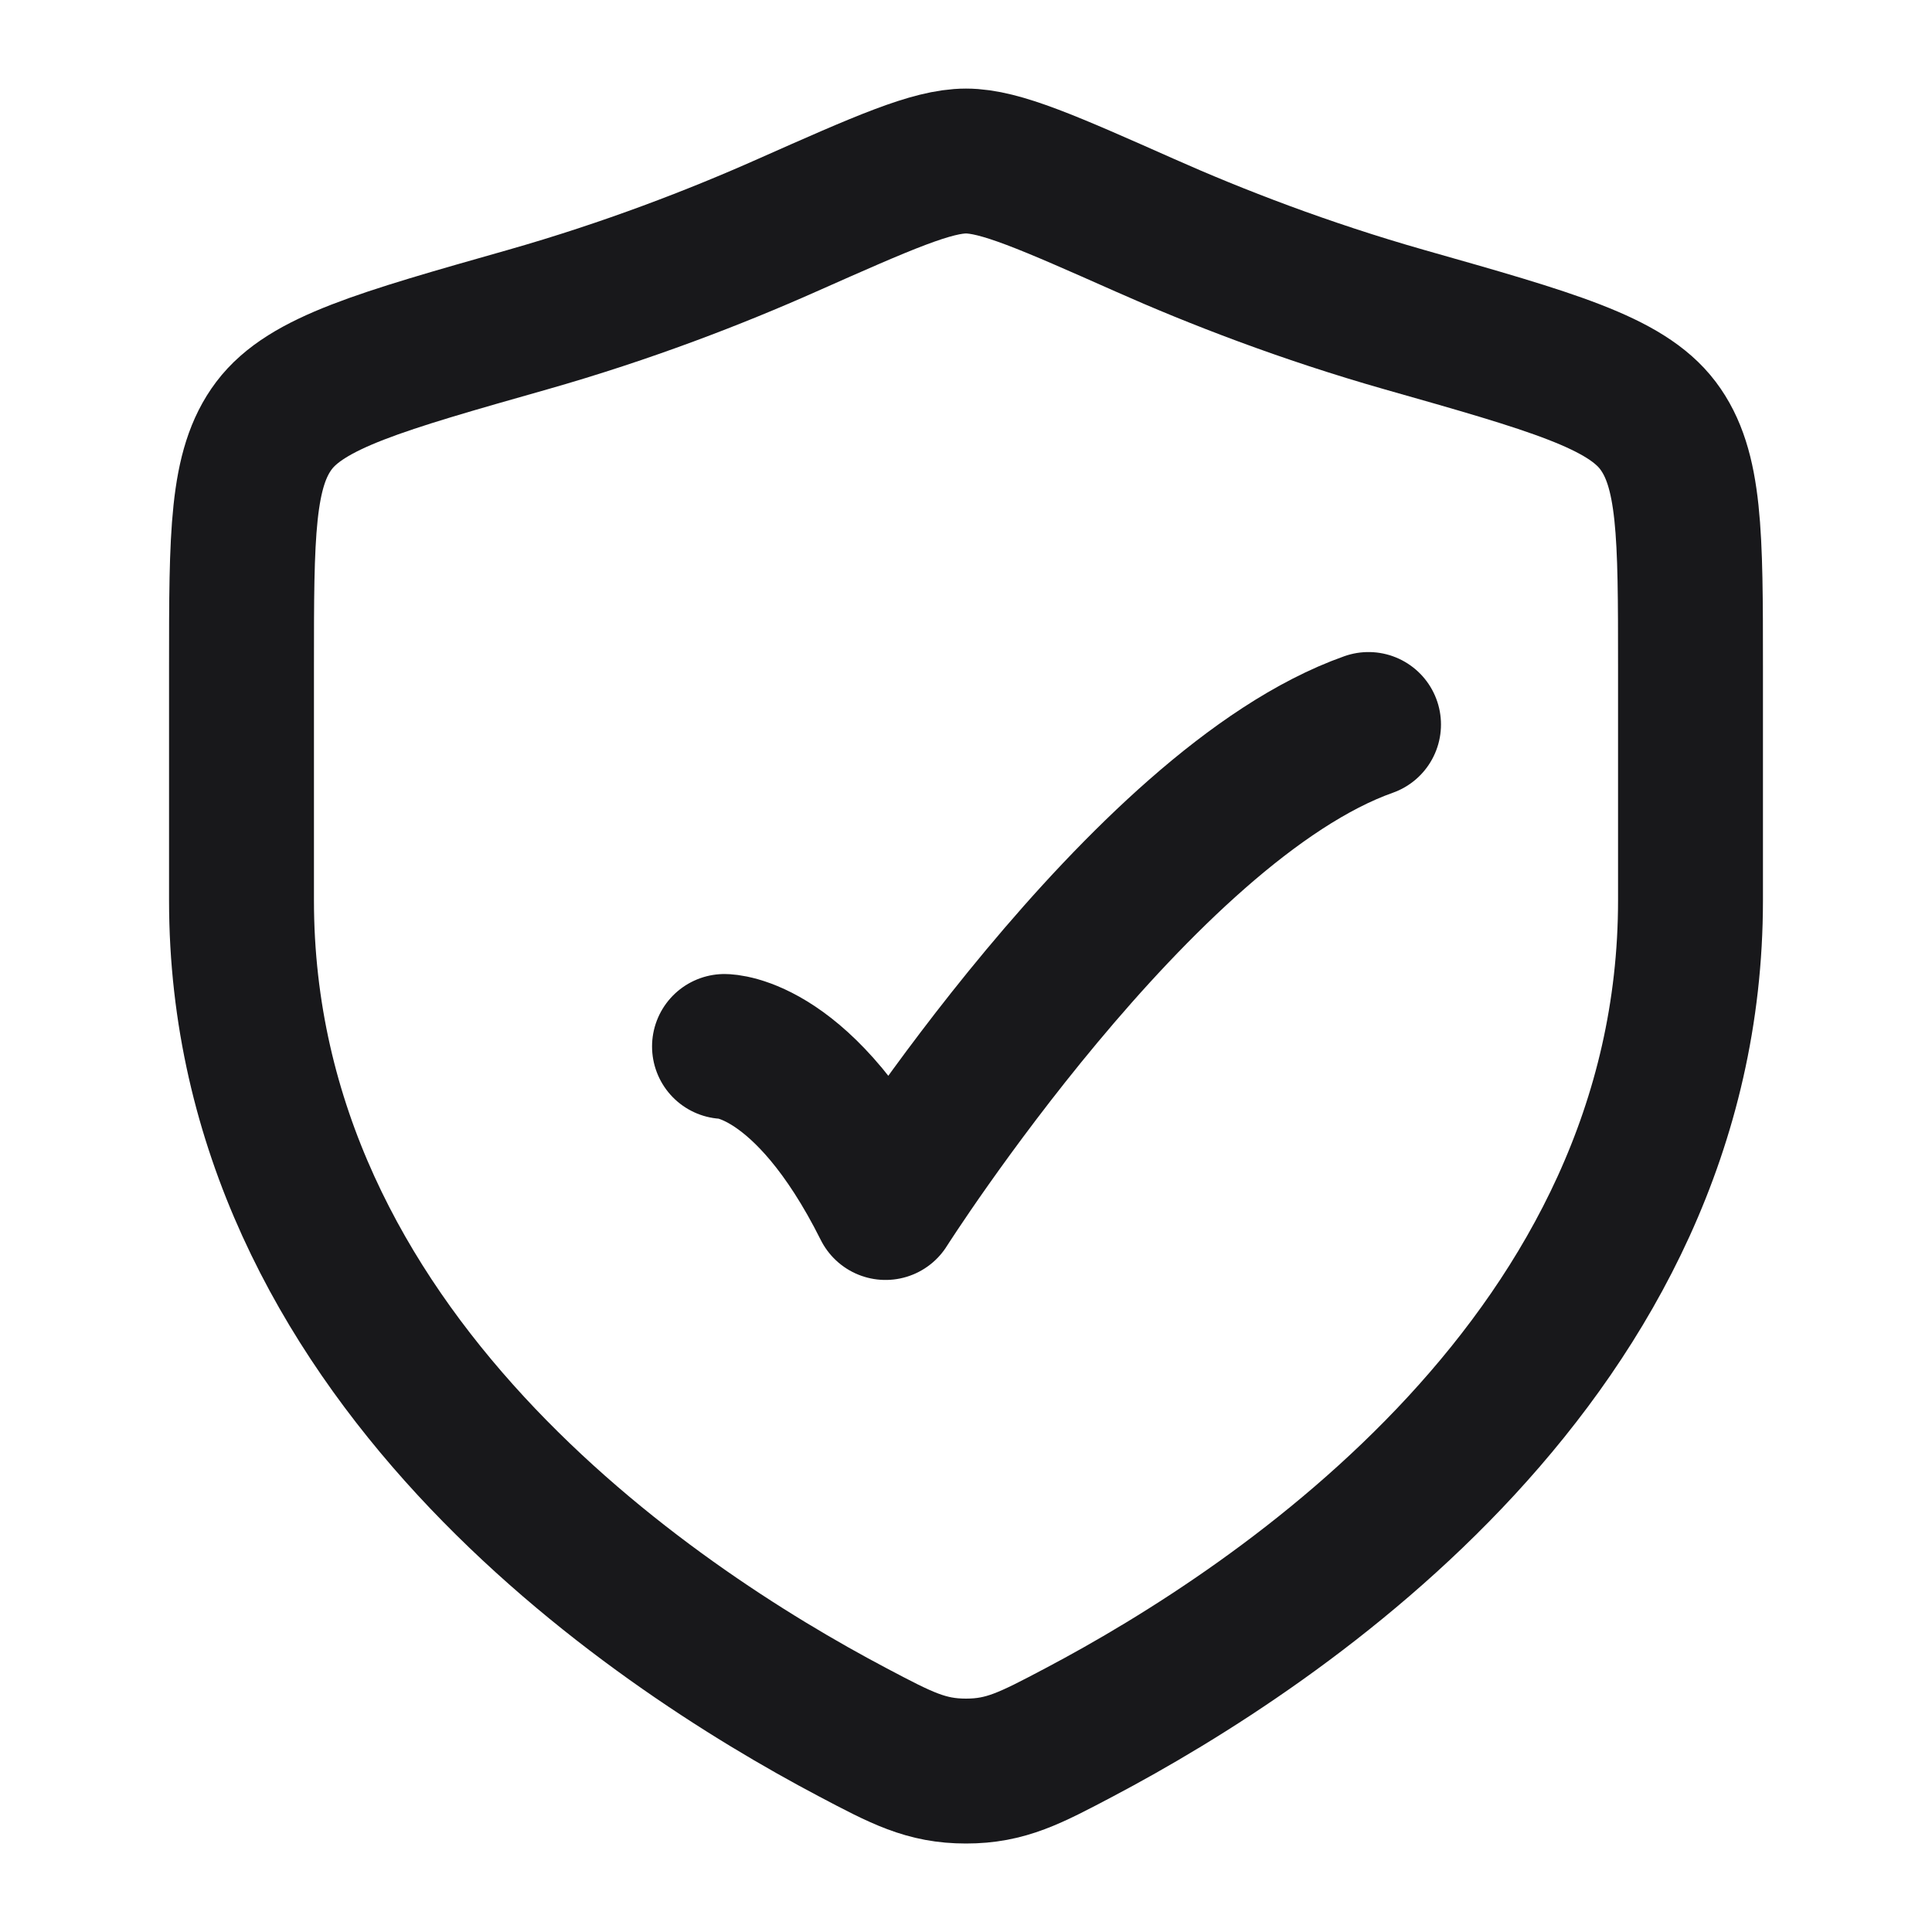
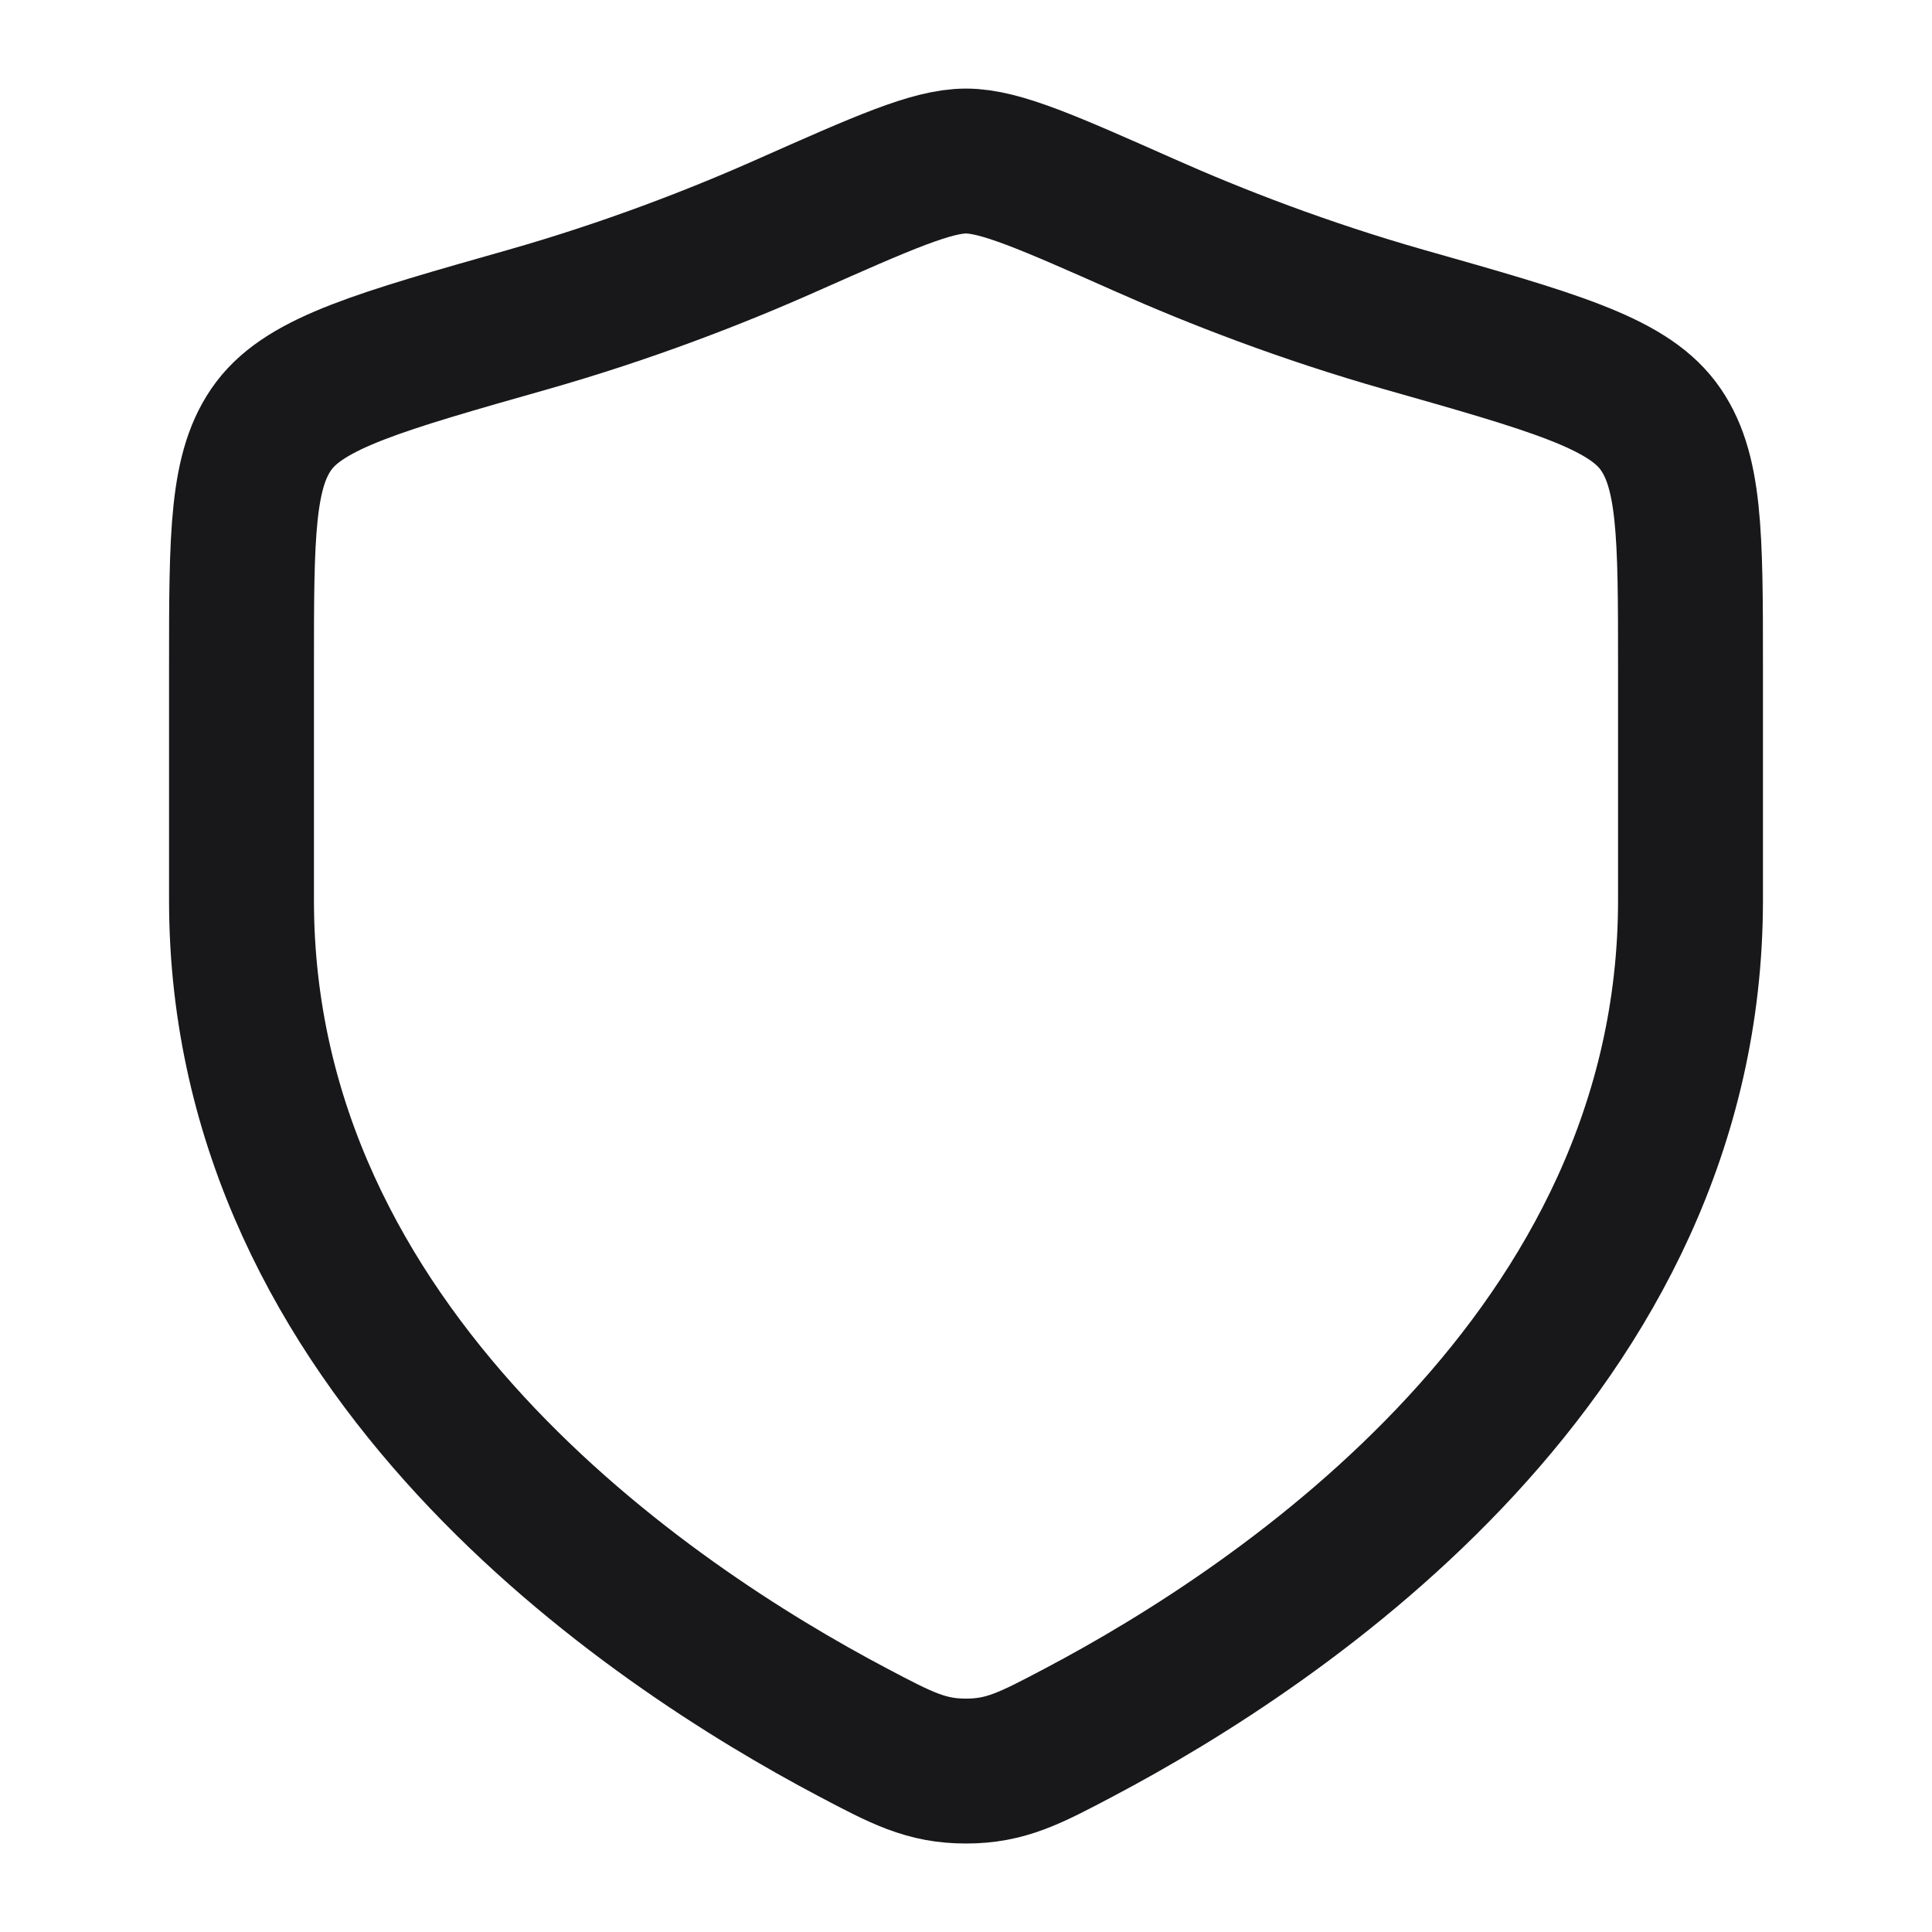
<svg xmlns="http://www.w3.org/2000/svg" width="20" height="20" viewBox="0 0 20 20" fill="none">
-   <path d="M7.5 10.833C7.5 10.833 8.333 10.833 9.167 12.5C9.167 12.5 11.814 8.333 14.167 7.5" stroke="#18181B" stroke-width="1.5" stroke-linecap="round" stroke-linejoin="round" />
  <path d="M17.5 9.32V6.901C17.5 5.534 17.5 4.851 17.163 4.405C16.826 3.959 16.065 3.742 14.542 3.31C13.502 3.014 12.585 2.658 11.852 2.332C10.853 1.889 10.353 1.667 10 1.667C9.647 1.667 9.147 1.889 8.148 2.332C7.415 2.658 6.498 3.014 5.458 3.31C3.935 3.742 3.174 3.959 2.837 4.405C2.5 4.851 2.5 5.534 2.5 6.901V9.32C2.5 14.007 6.719 16.82 8.828 17.933C9.334 18.2 9.587 18.334 10 18.334C10.413 18.334 10.666 18.2 11.172 17.933C13.281 16.82 17.5 14.007 17.5 9.32Z" stroke="#18181B" stroke-width="1.5" stroke-linecap="round" />
</svg>